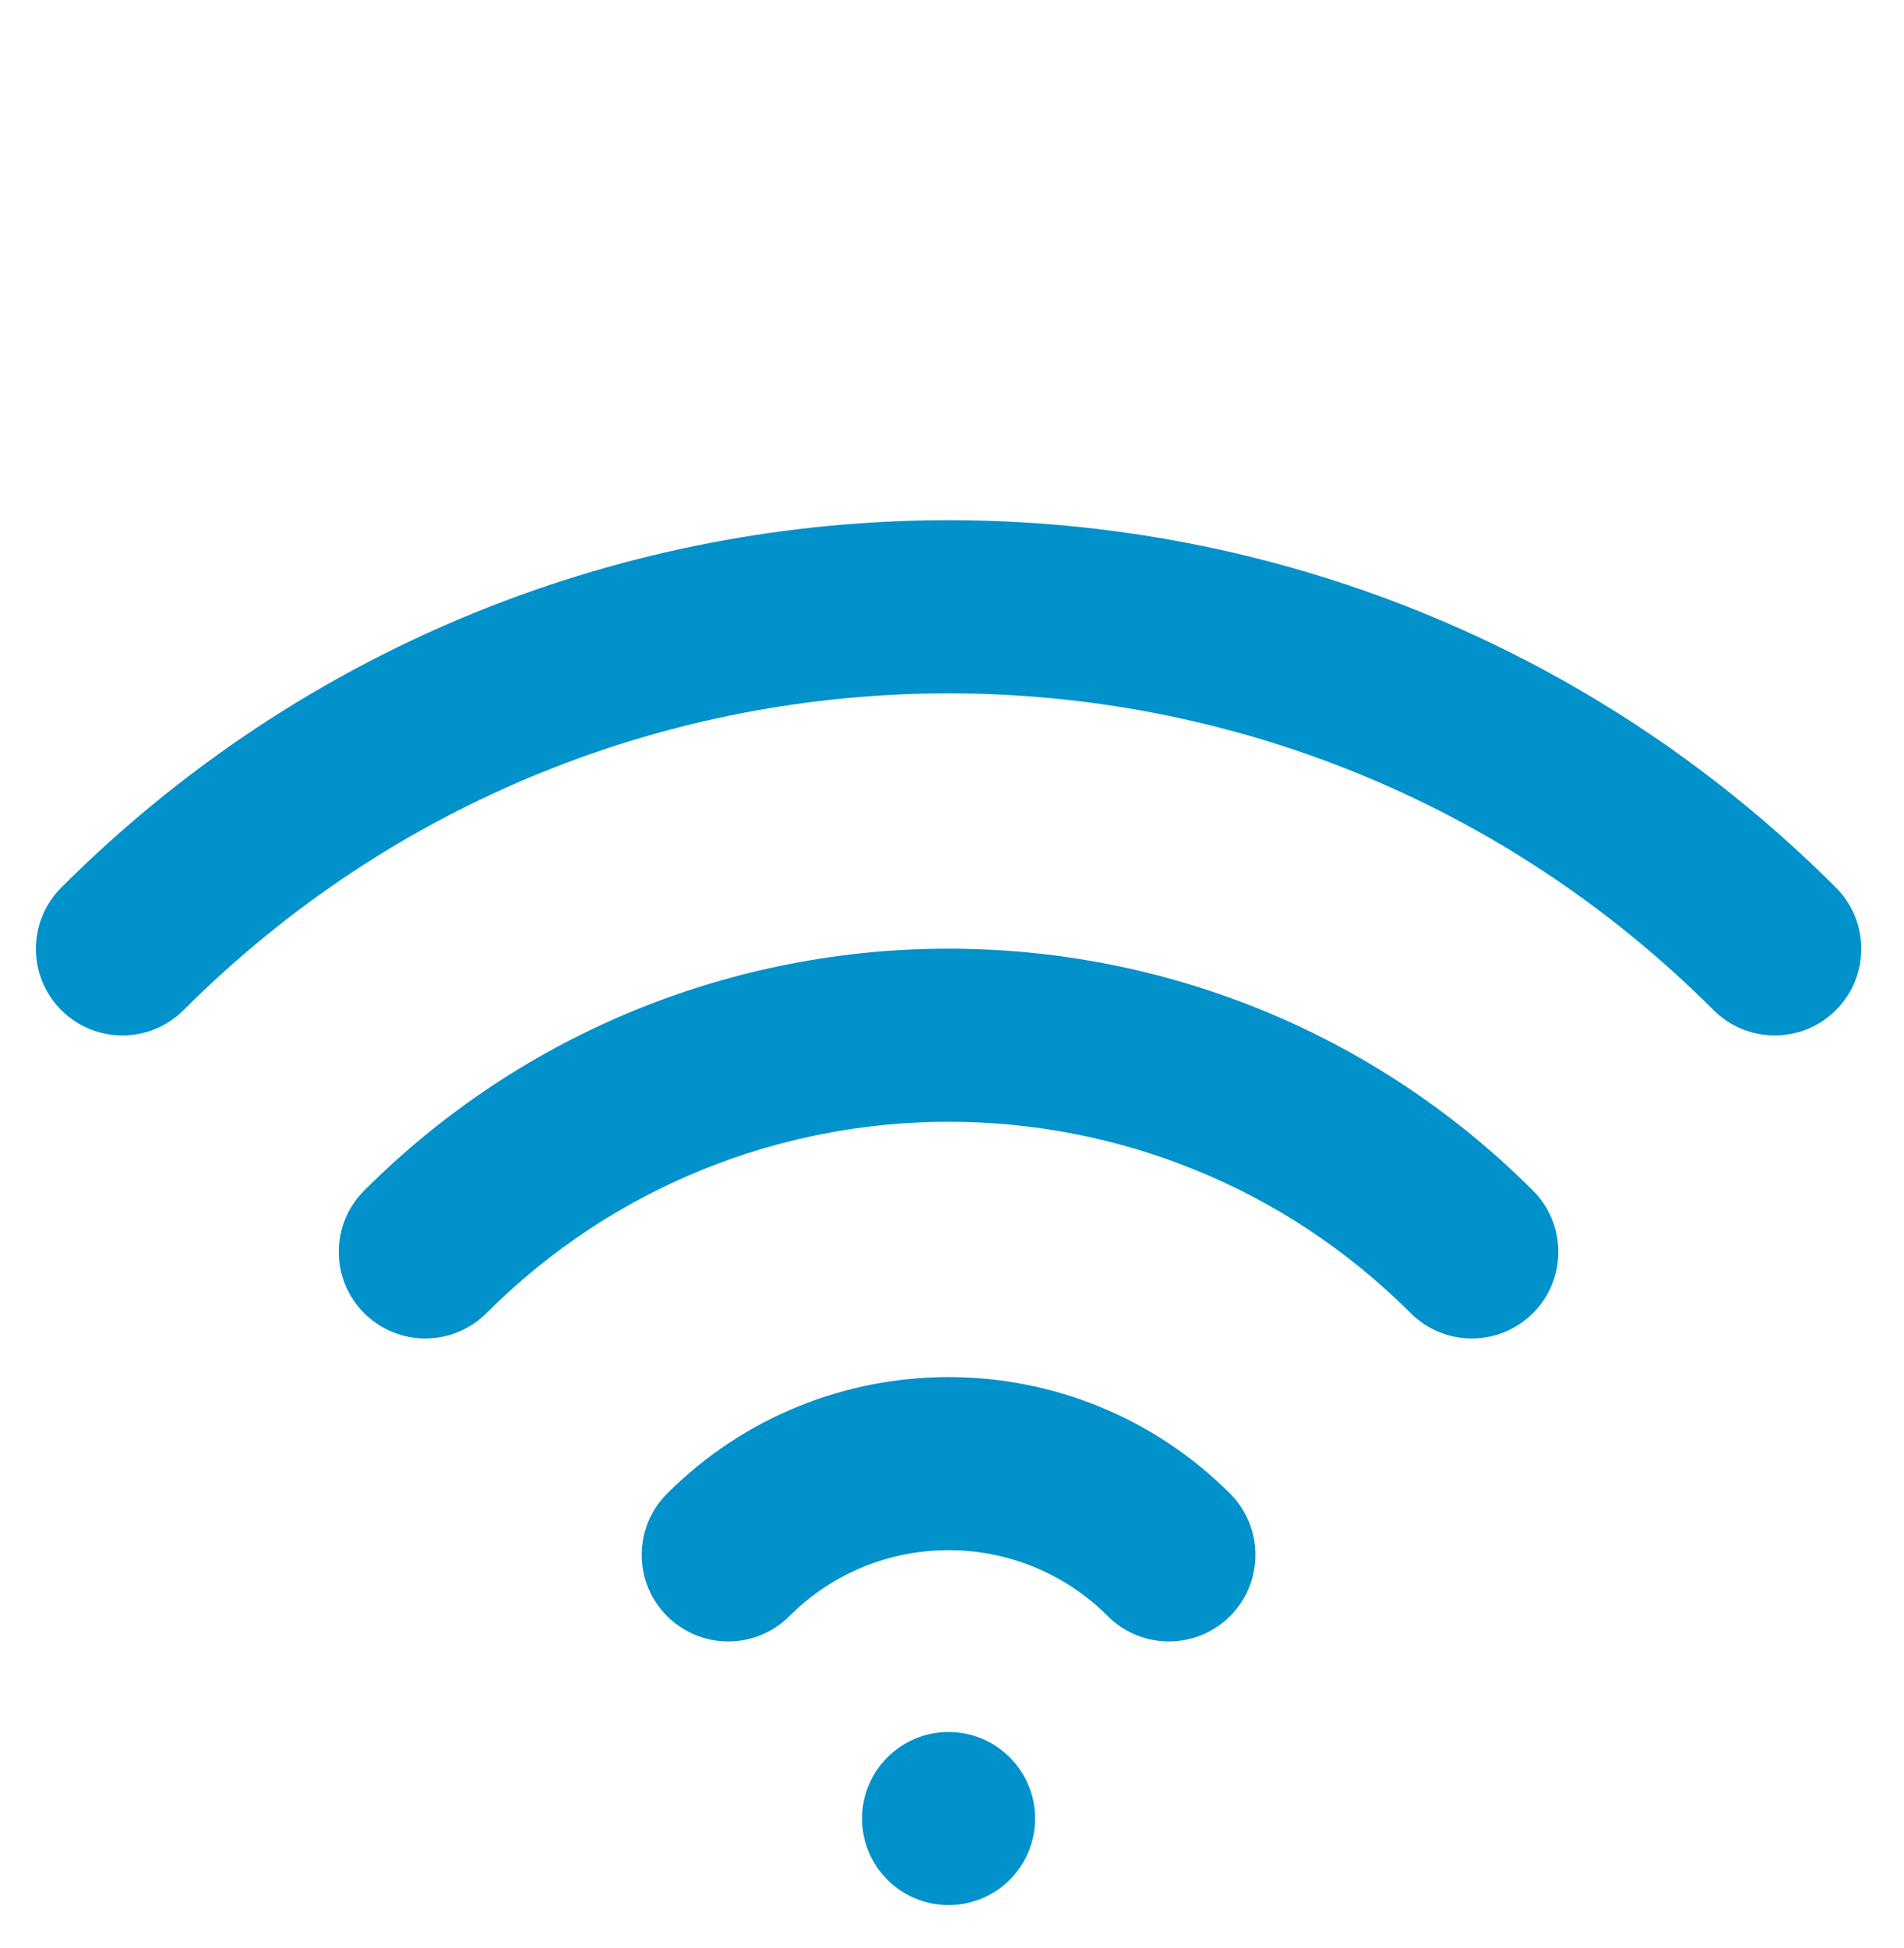
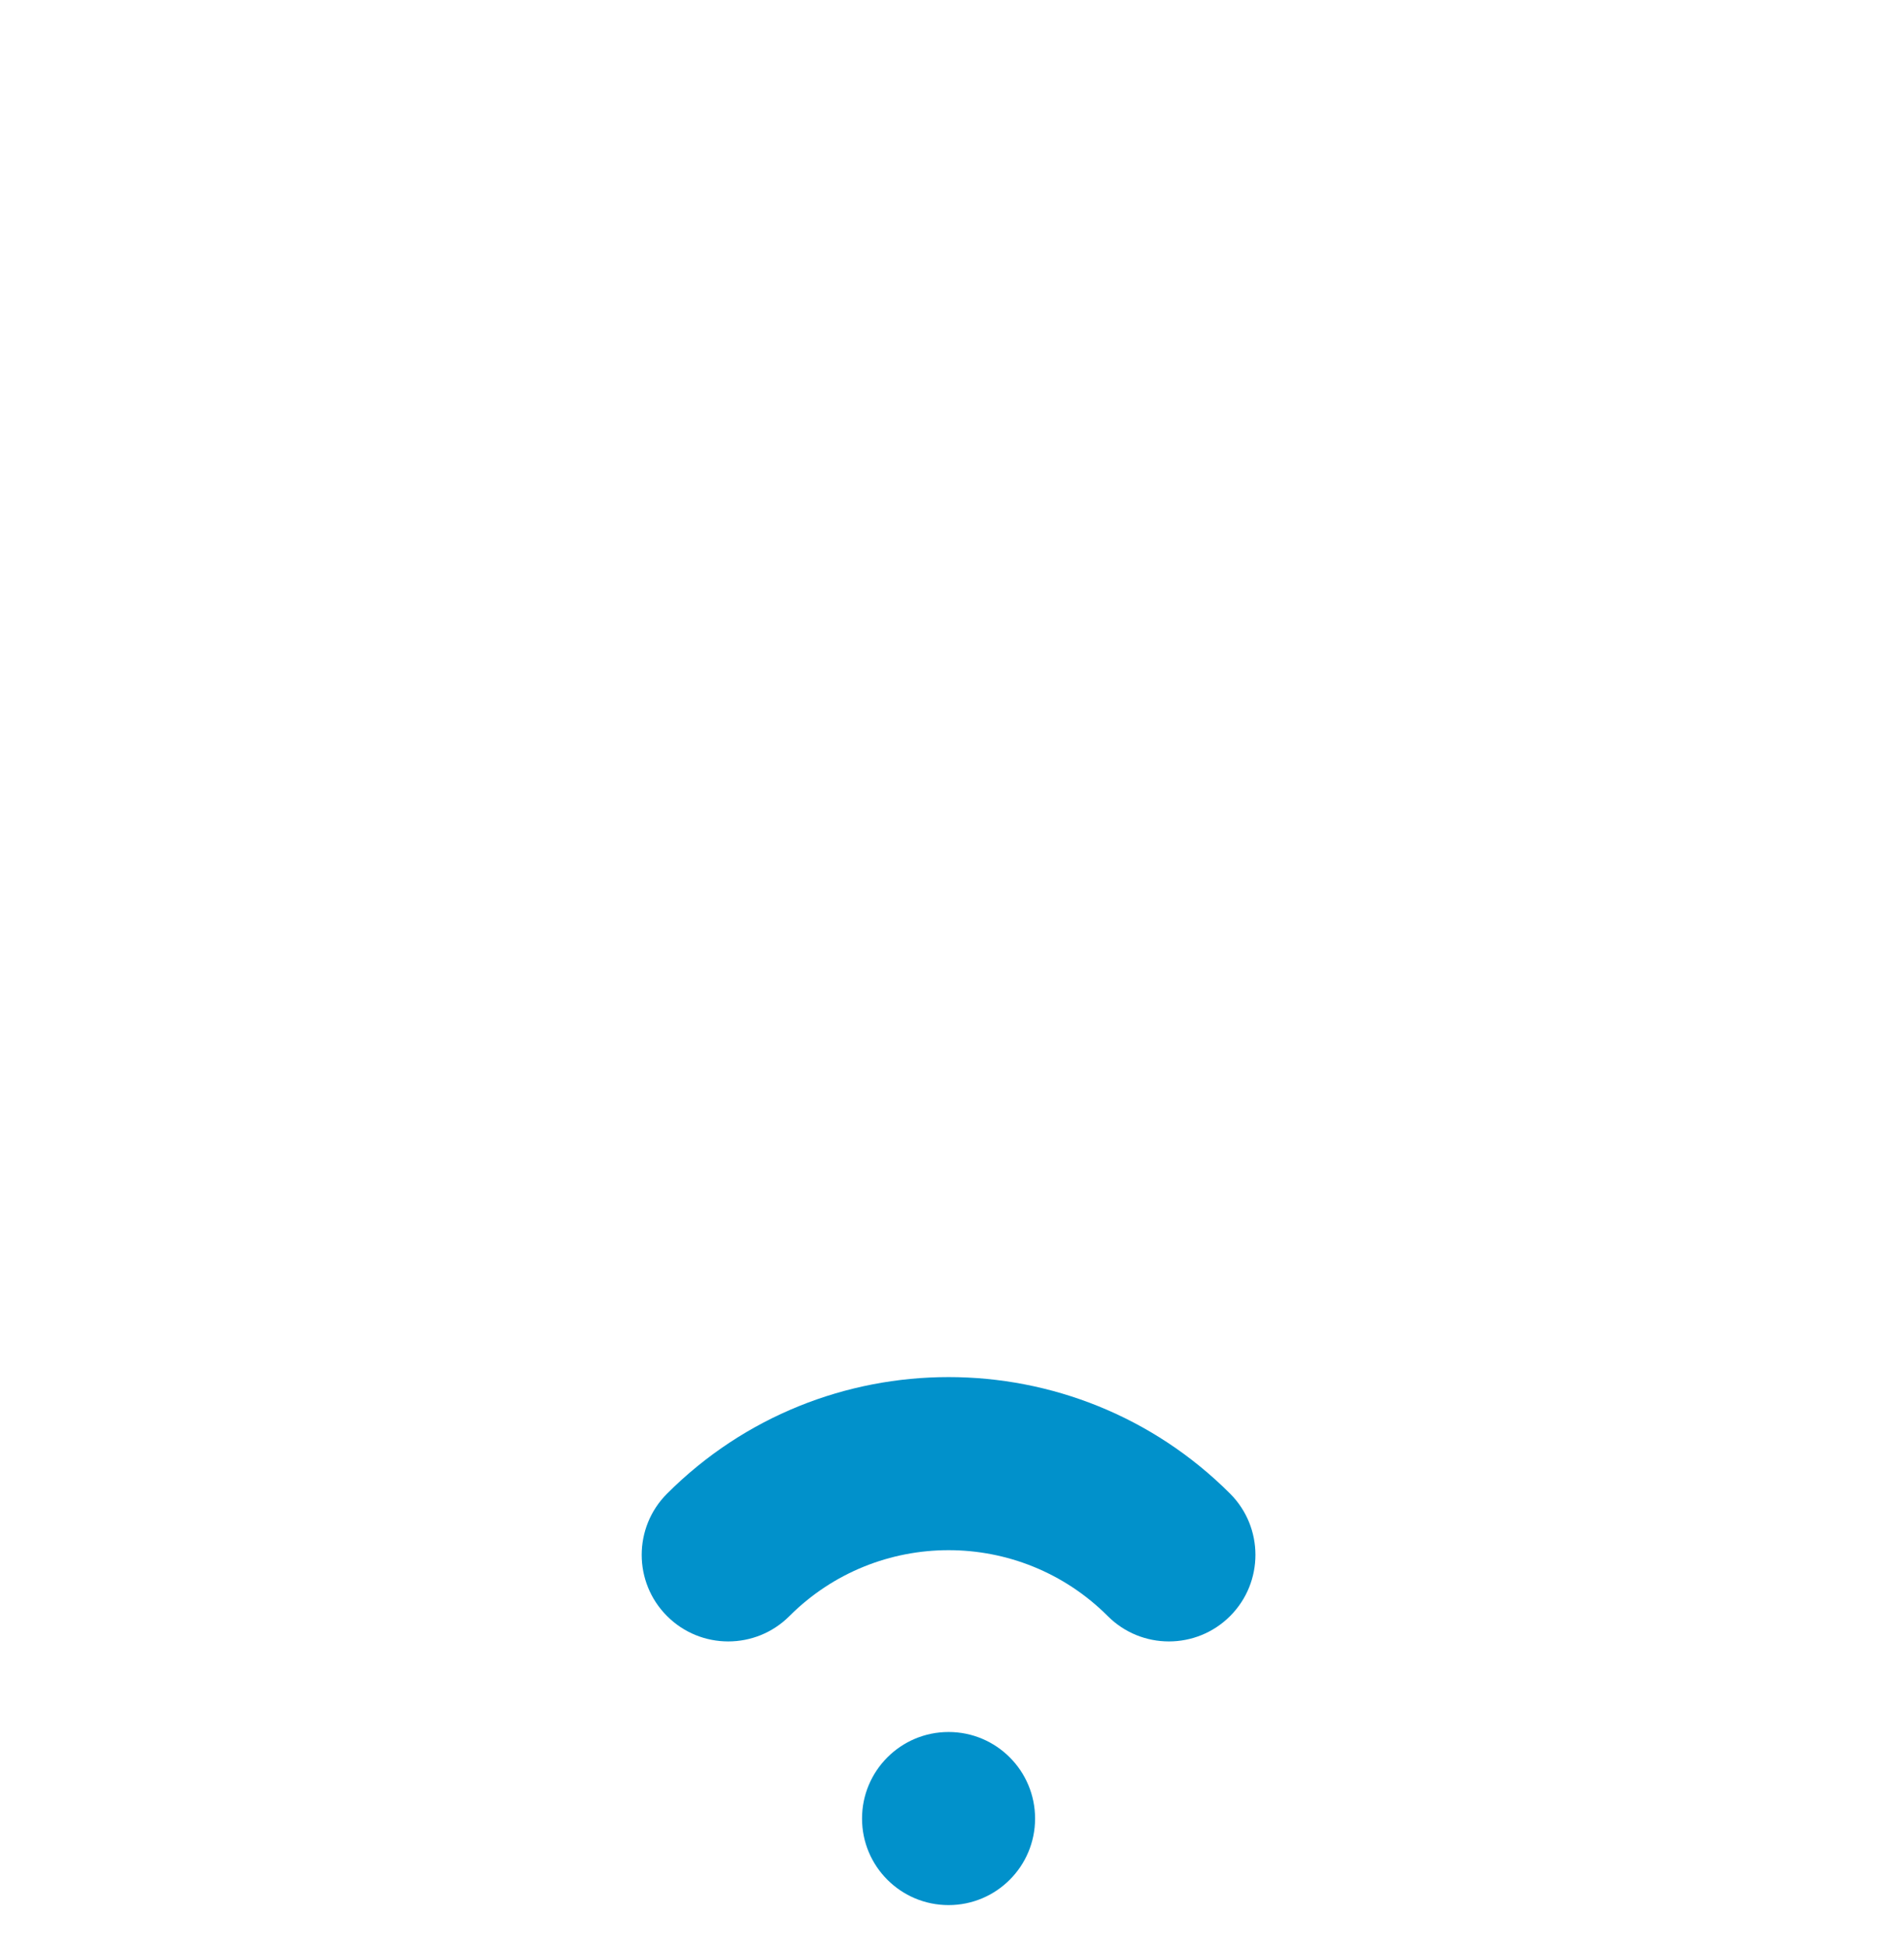
<svg xmlns="http://www.w3.org/2000/svg" width="44" height="45" viewBox="0 0 44 45" fill="none">
-   <path fill-rule="evenodd" clip-rule="evenodd" d="M4.244 23.335C3.463 24.116 2.195 24.116 1.415 23.335C0.634 22.555 0.634 21.287 1.415 20.506C12.733 9.188 31.109 9.188 42.427 20.506C43.208 21.287 43.208 22.555 42.427 23.335C41.647 24.116 40.379 24.116 39.598 23.335C29.841 13.579 14 13.579 4.244 23.335Z" fill="#0191CB" />
-   <path fill-rule="evenodd" clip-rule="evenodd" d="M11.243 30.335C10.462 31.116 9.195 31.116 8.414 30.335C7.634 29.555 7.634 28.287 8.414 27.507C15.868 20.053 27.973 20.053 35.427 27.507C36.207 28.287 36.207 29.555 35.427 30.335C34.646 31.116 33.379 31.116 32.598 30.335C26.705 24.442 17.136 24.442 11.243 30.335Z" fill="#0191CB" />
  <path fill-rule="evenodd" clip-rule="evenodd" d="M18.243 37.335C17.463 38.116 16.195 38.116 15.415 37.335C14.634 36.555 14.634 35.287 15.415 34.507C19.006 30.916 24.836 30.916 28.427 34.507C29.207 35.287 29.207 36.555 28.427 37.335C27.646 38.116 26.379 38.116 25.599 37.335C23.569 35.305 20.273 35.305 18.243 37.335Z" fill="#0191CB" />
  <path d="M21.921 44.012C23.025 44.012 23.92 43.117 23.92 42.013C23.92 40.909 23.025 40.013 21.921 40.013C20.816 40.013 19.921 40.909 19.921 42.013C19.921 43.117 20.816 44.012 21.921 44.012Z" fill="#0191CB" />
</svg>